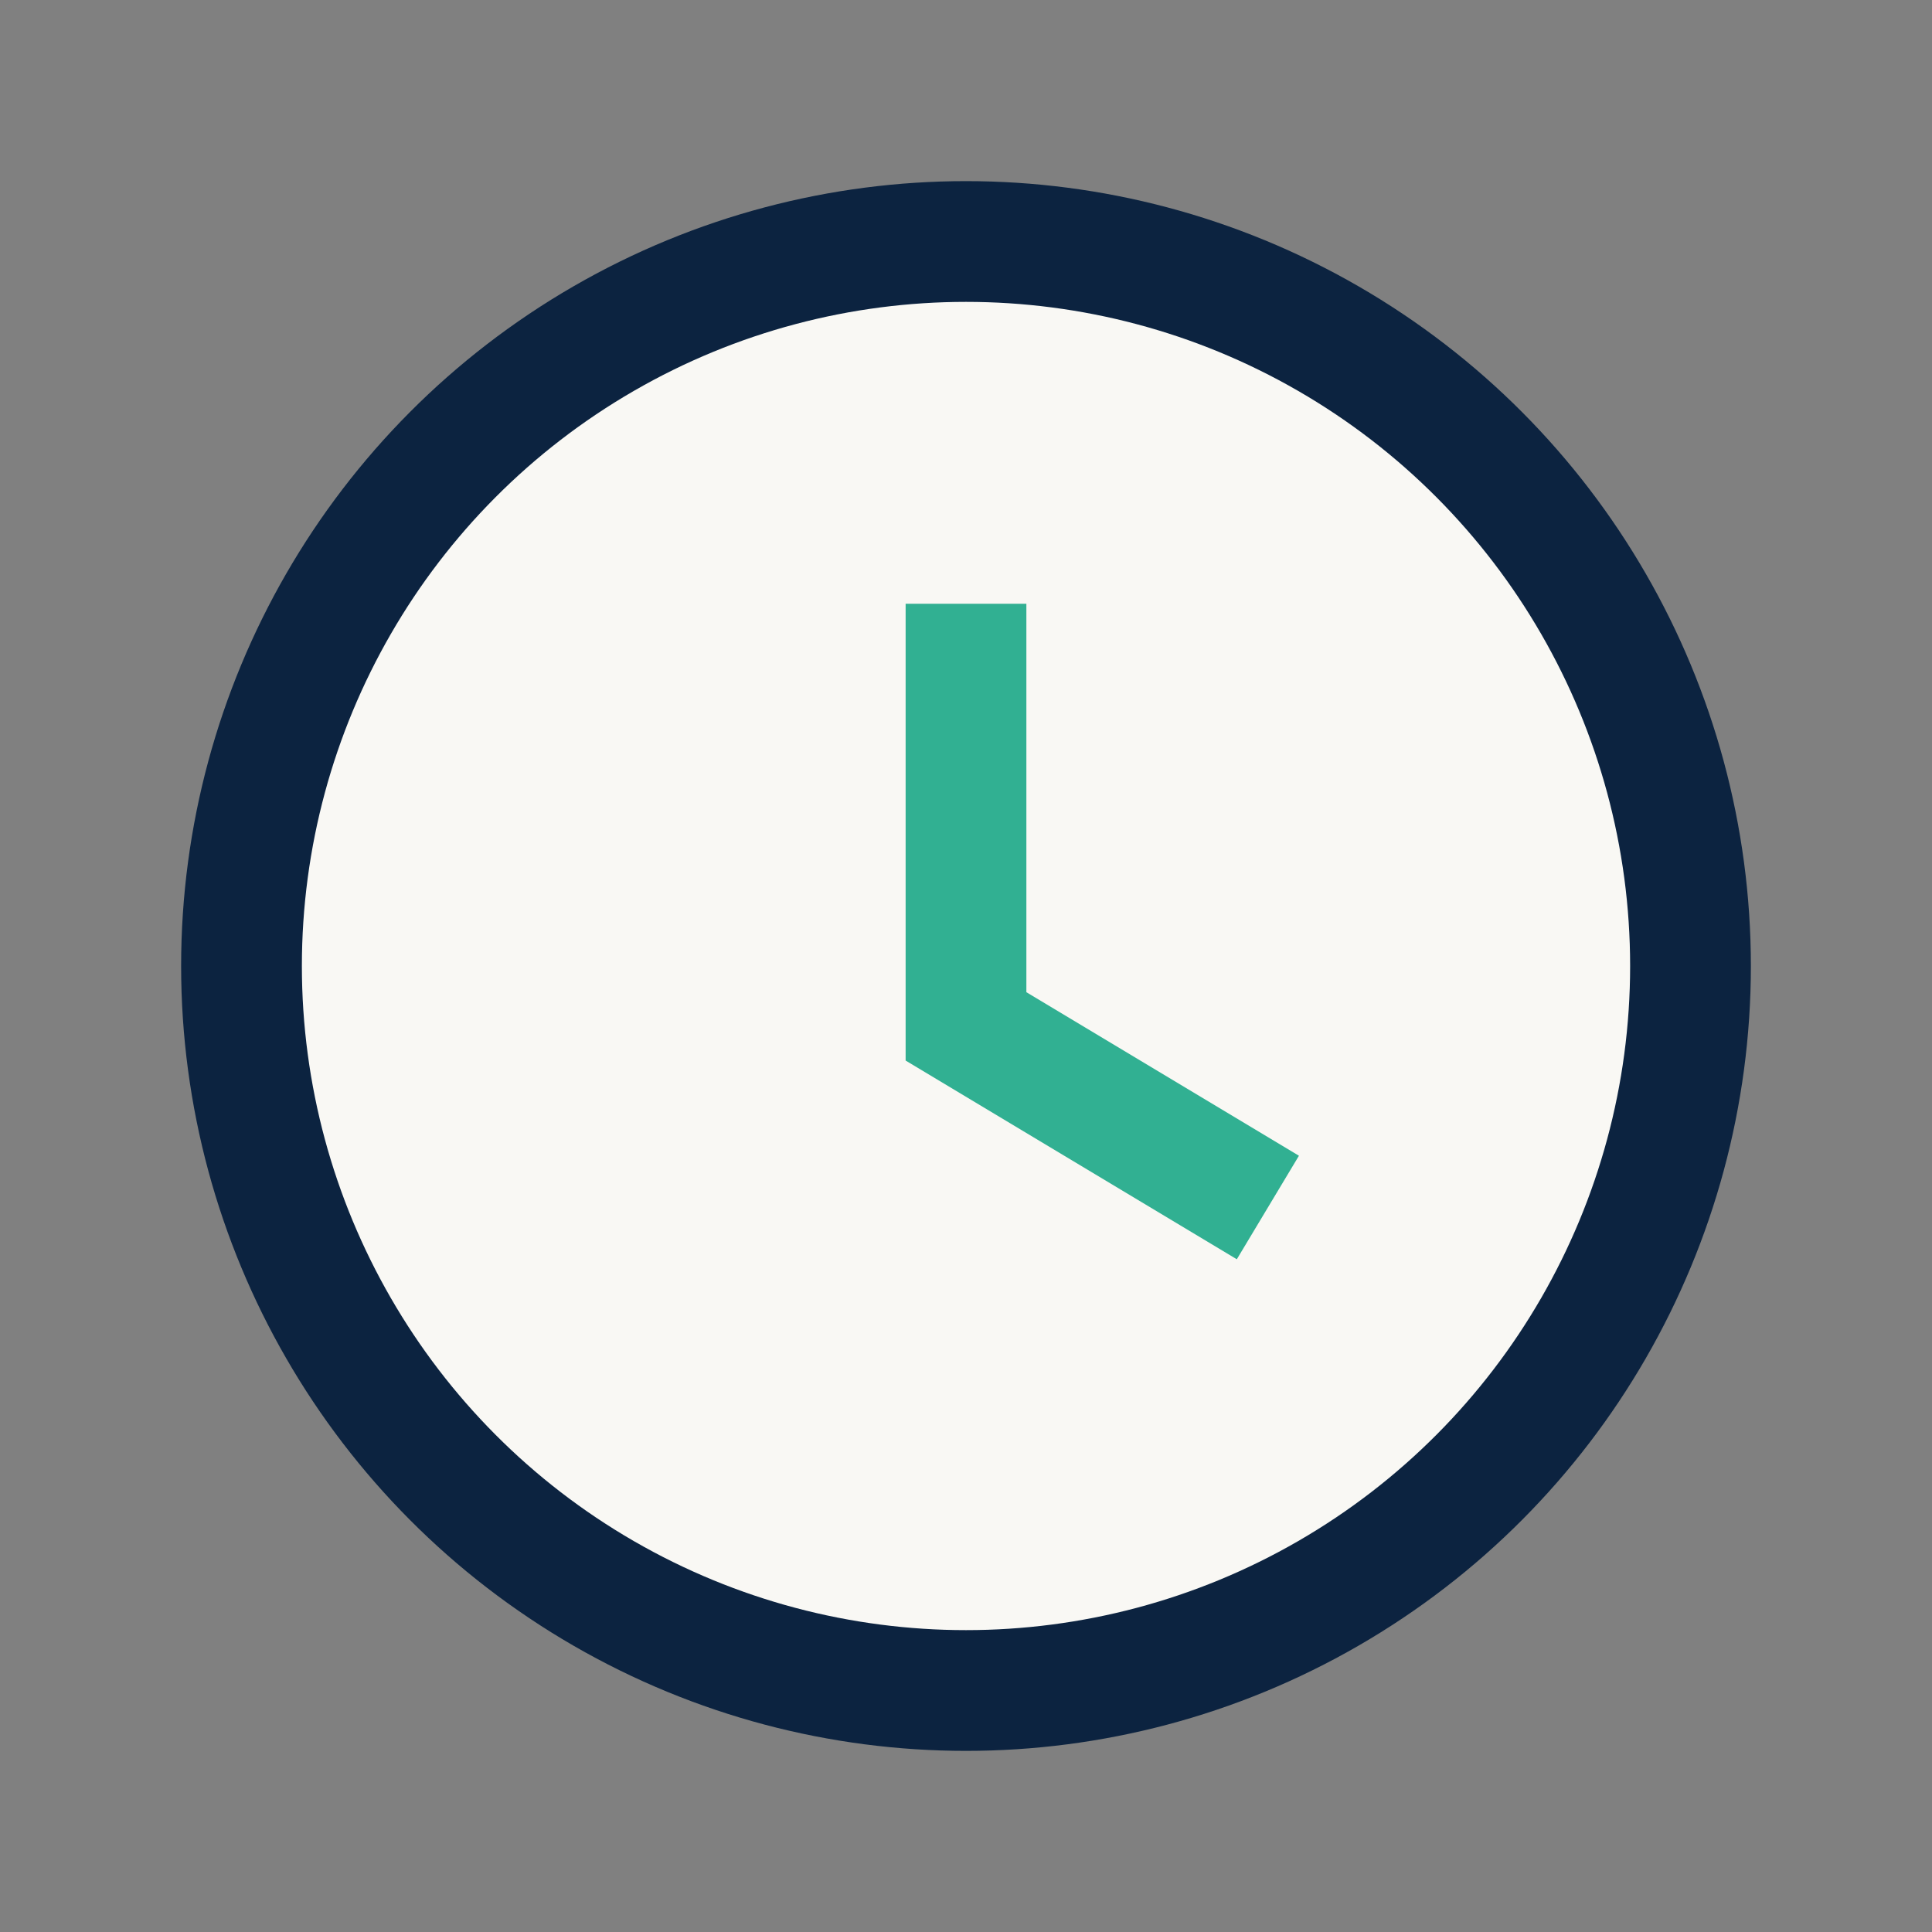
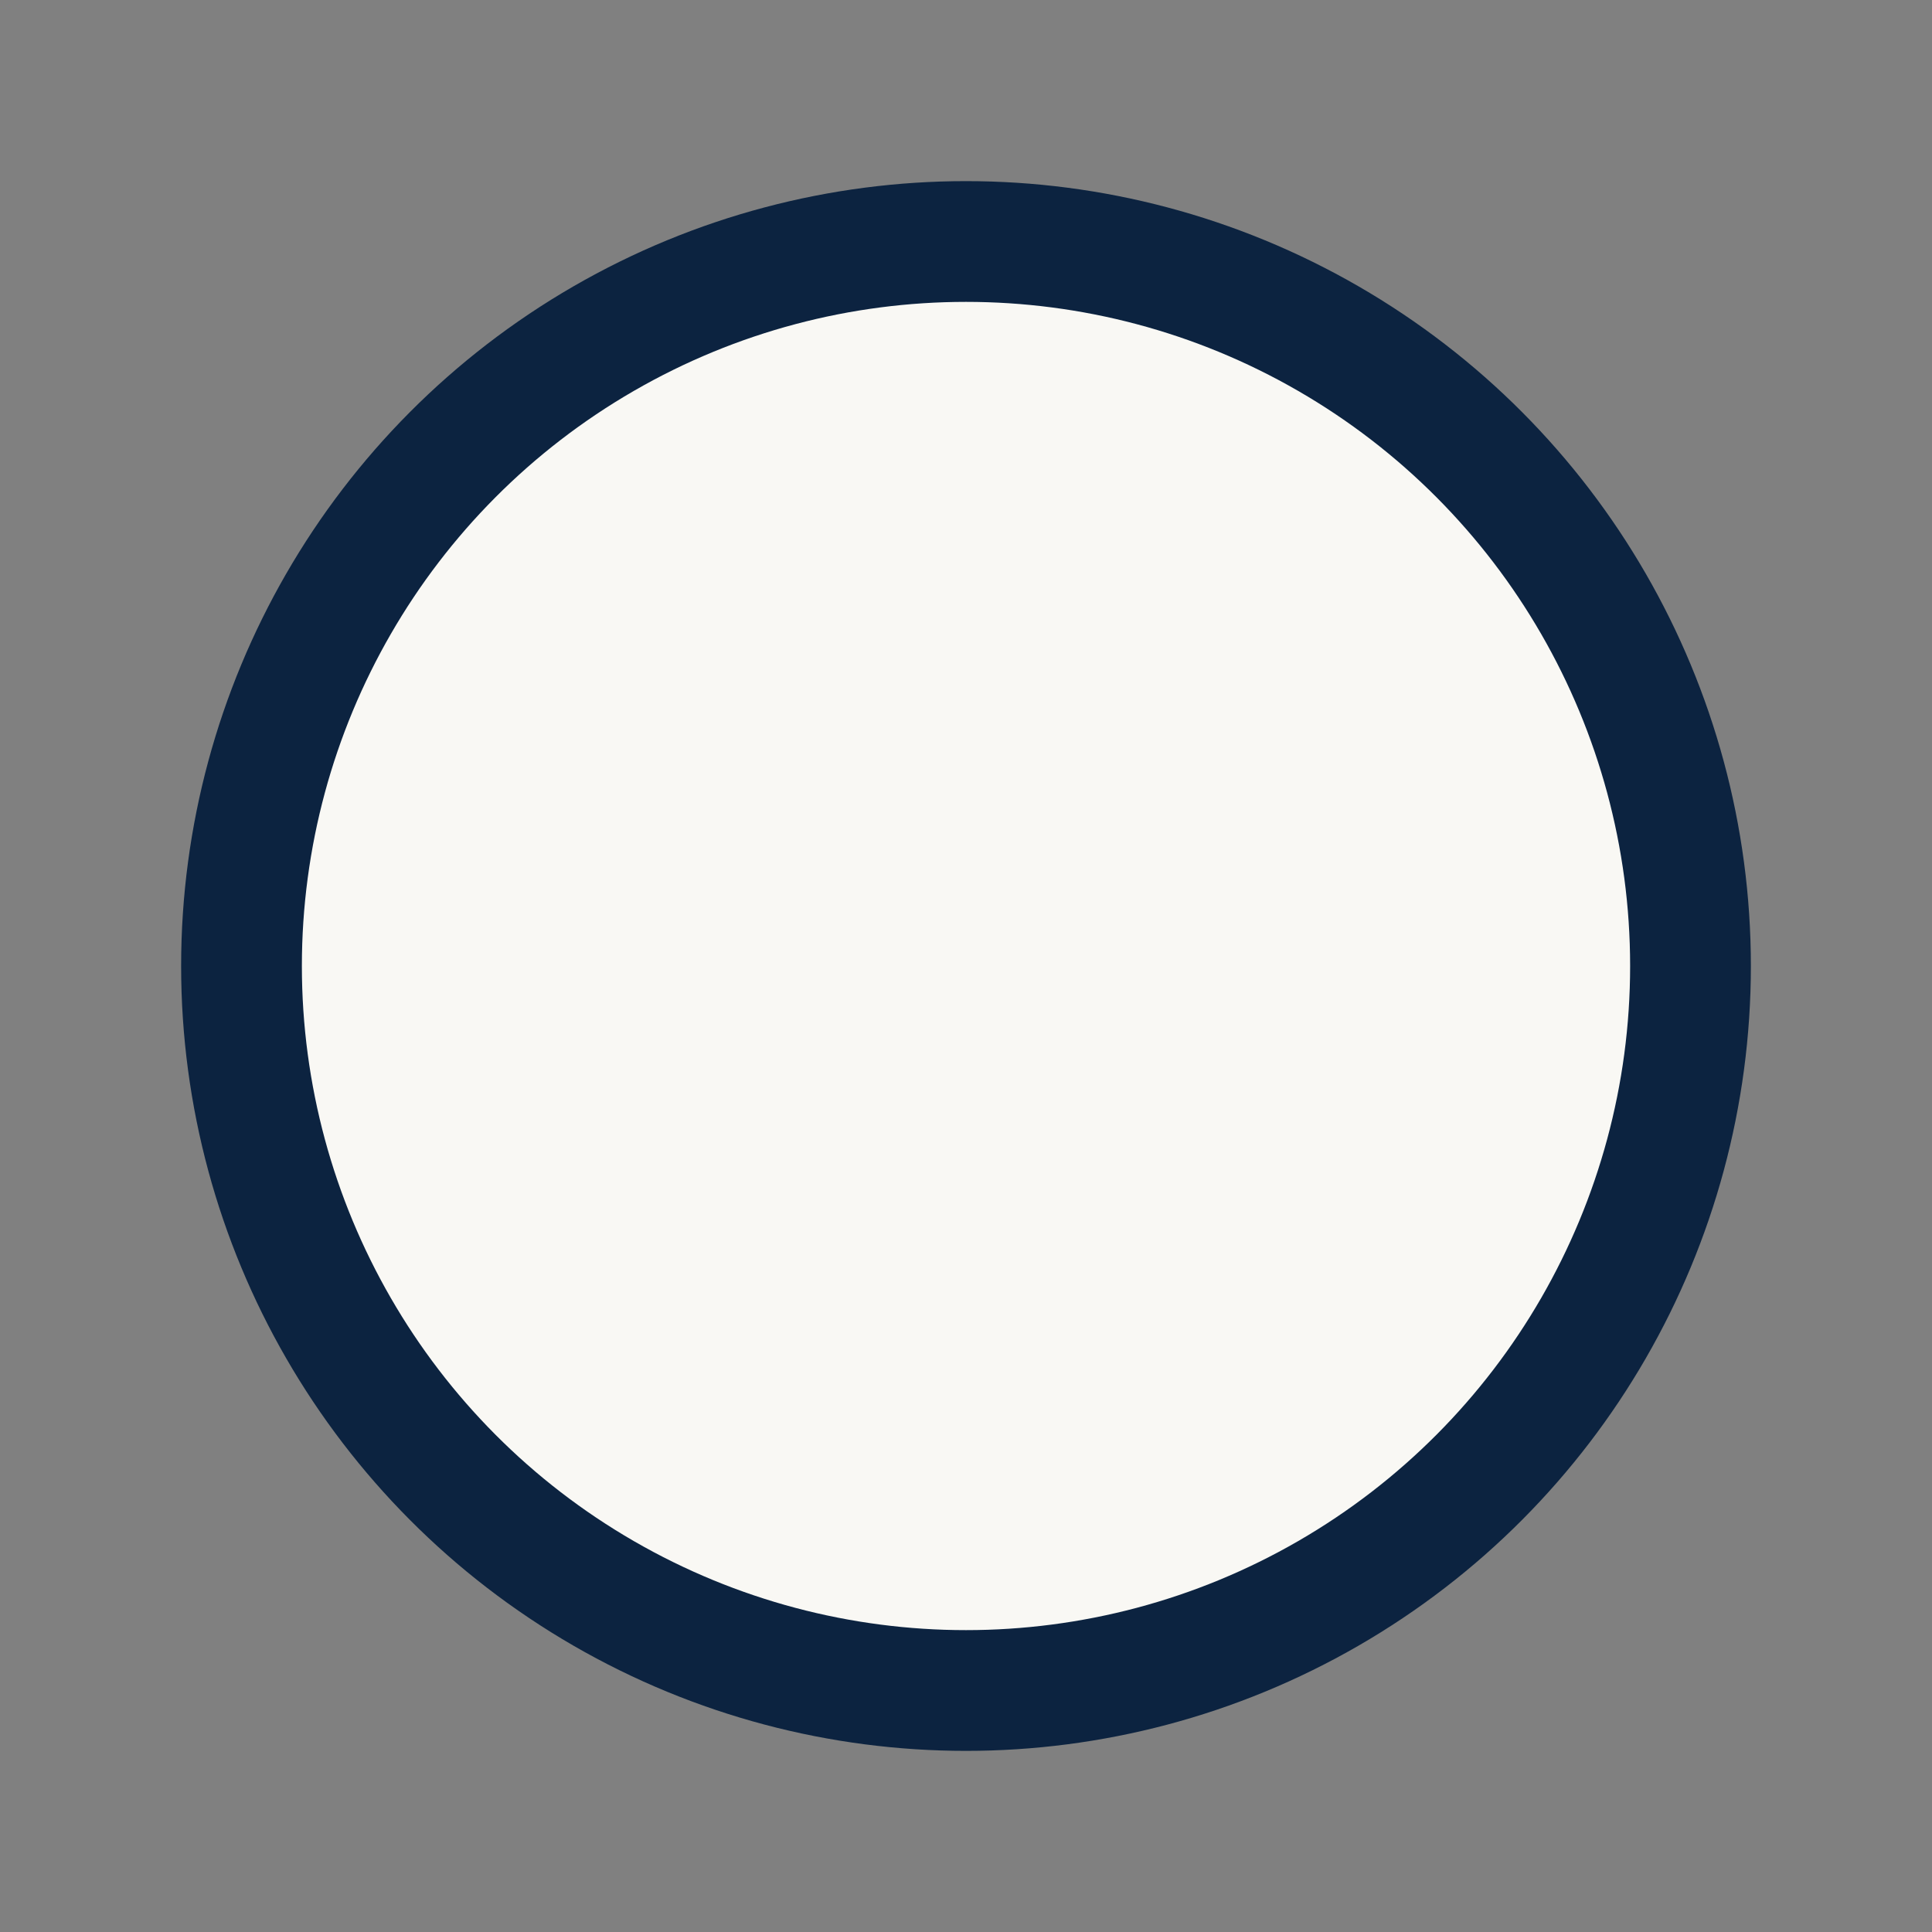
<svg xmlns="http://www.w3.org/2000/svg" width="32" height="32" viewBox="0 0 32 32">
  <rect x="0" y="0" width="32" height="32" fill="#808080" stroke="none" />
  <circle cx="16" cy="16" r="12" fill="#F9F8F4" stroke="#0C2340" stroke-width="2" />
-   <path d="M16 10v7l5 3" stroke="#31B092" stroke-width="2" fill="none" />
</svg>